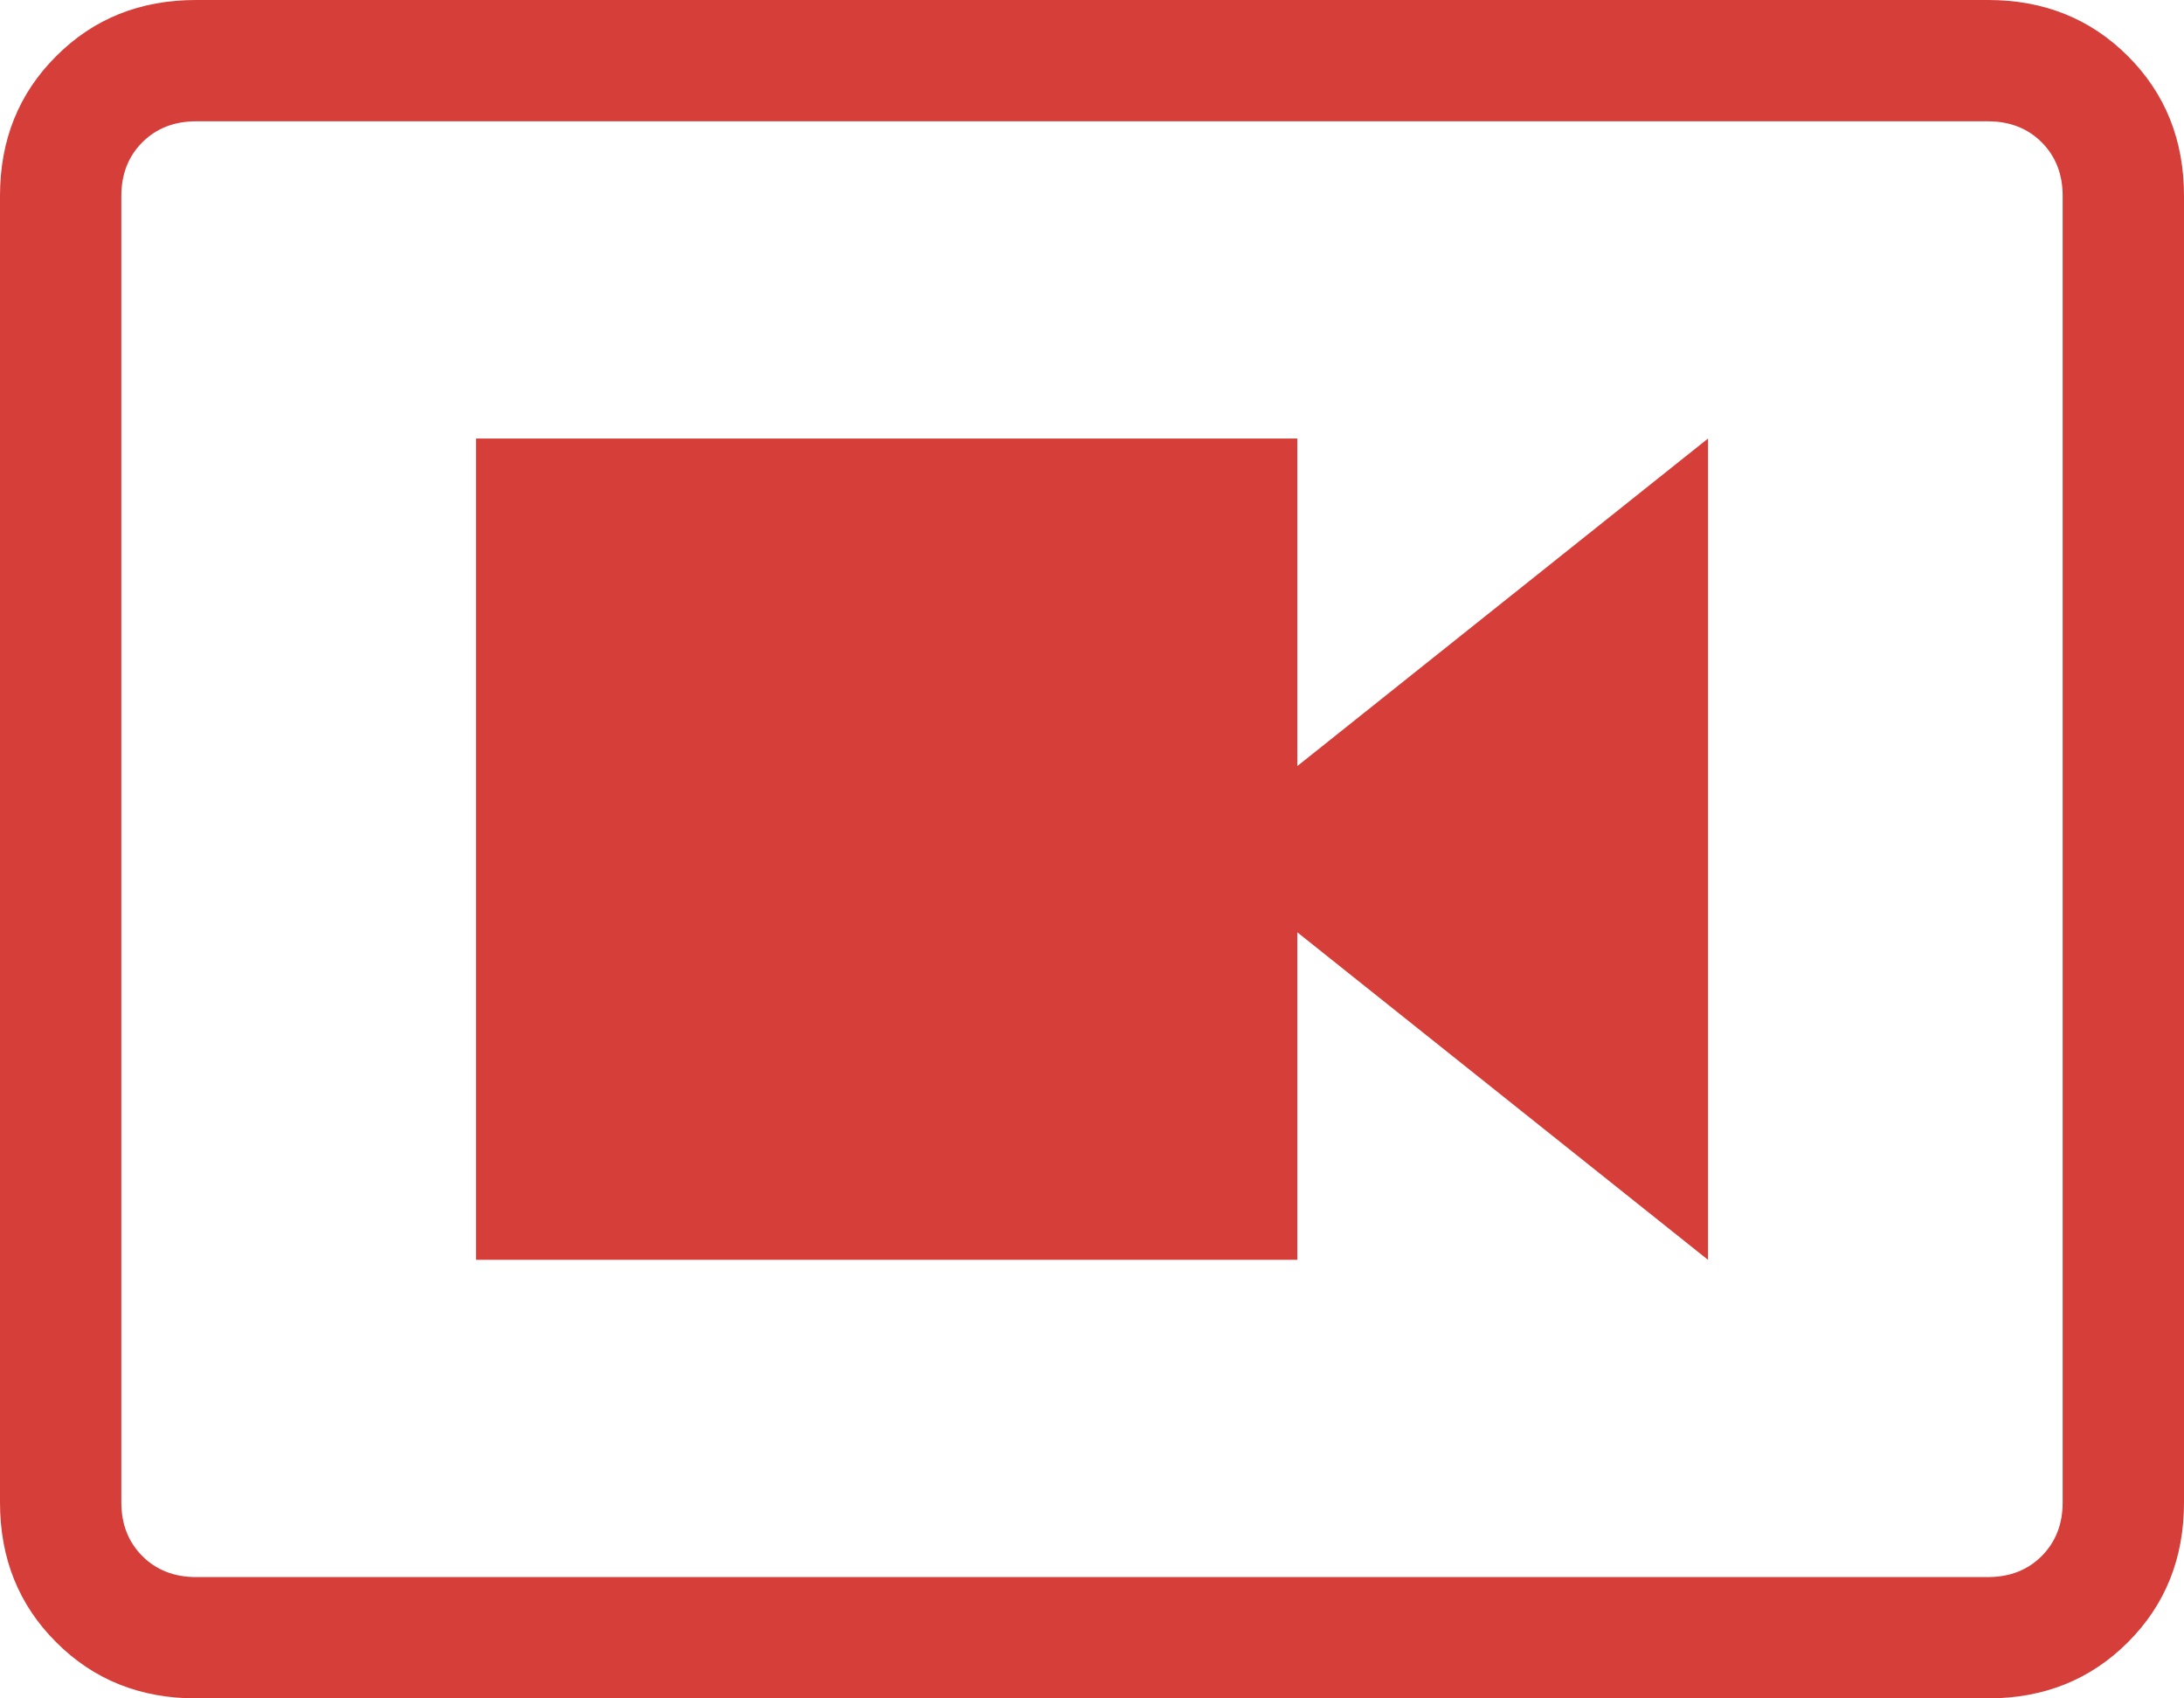
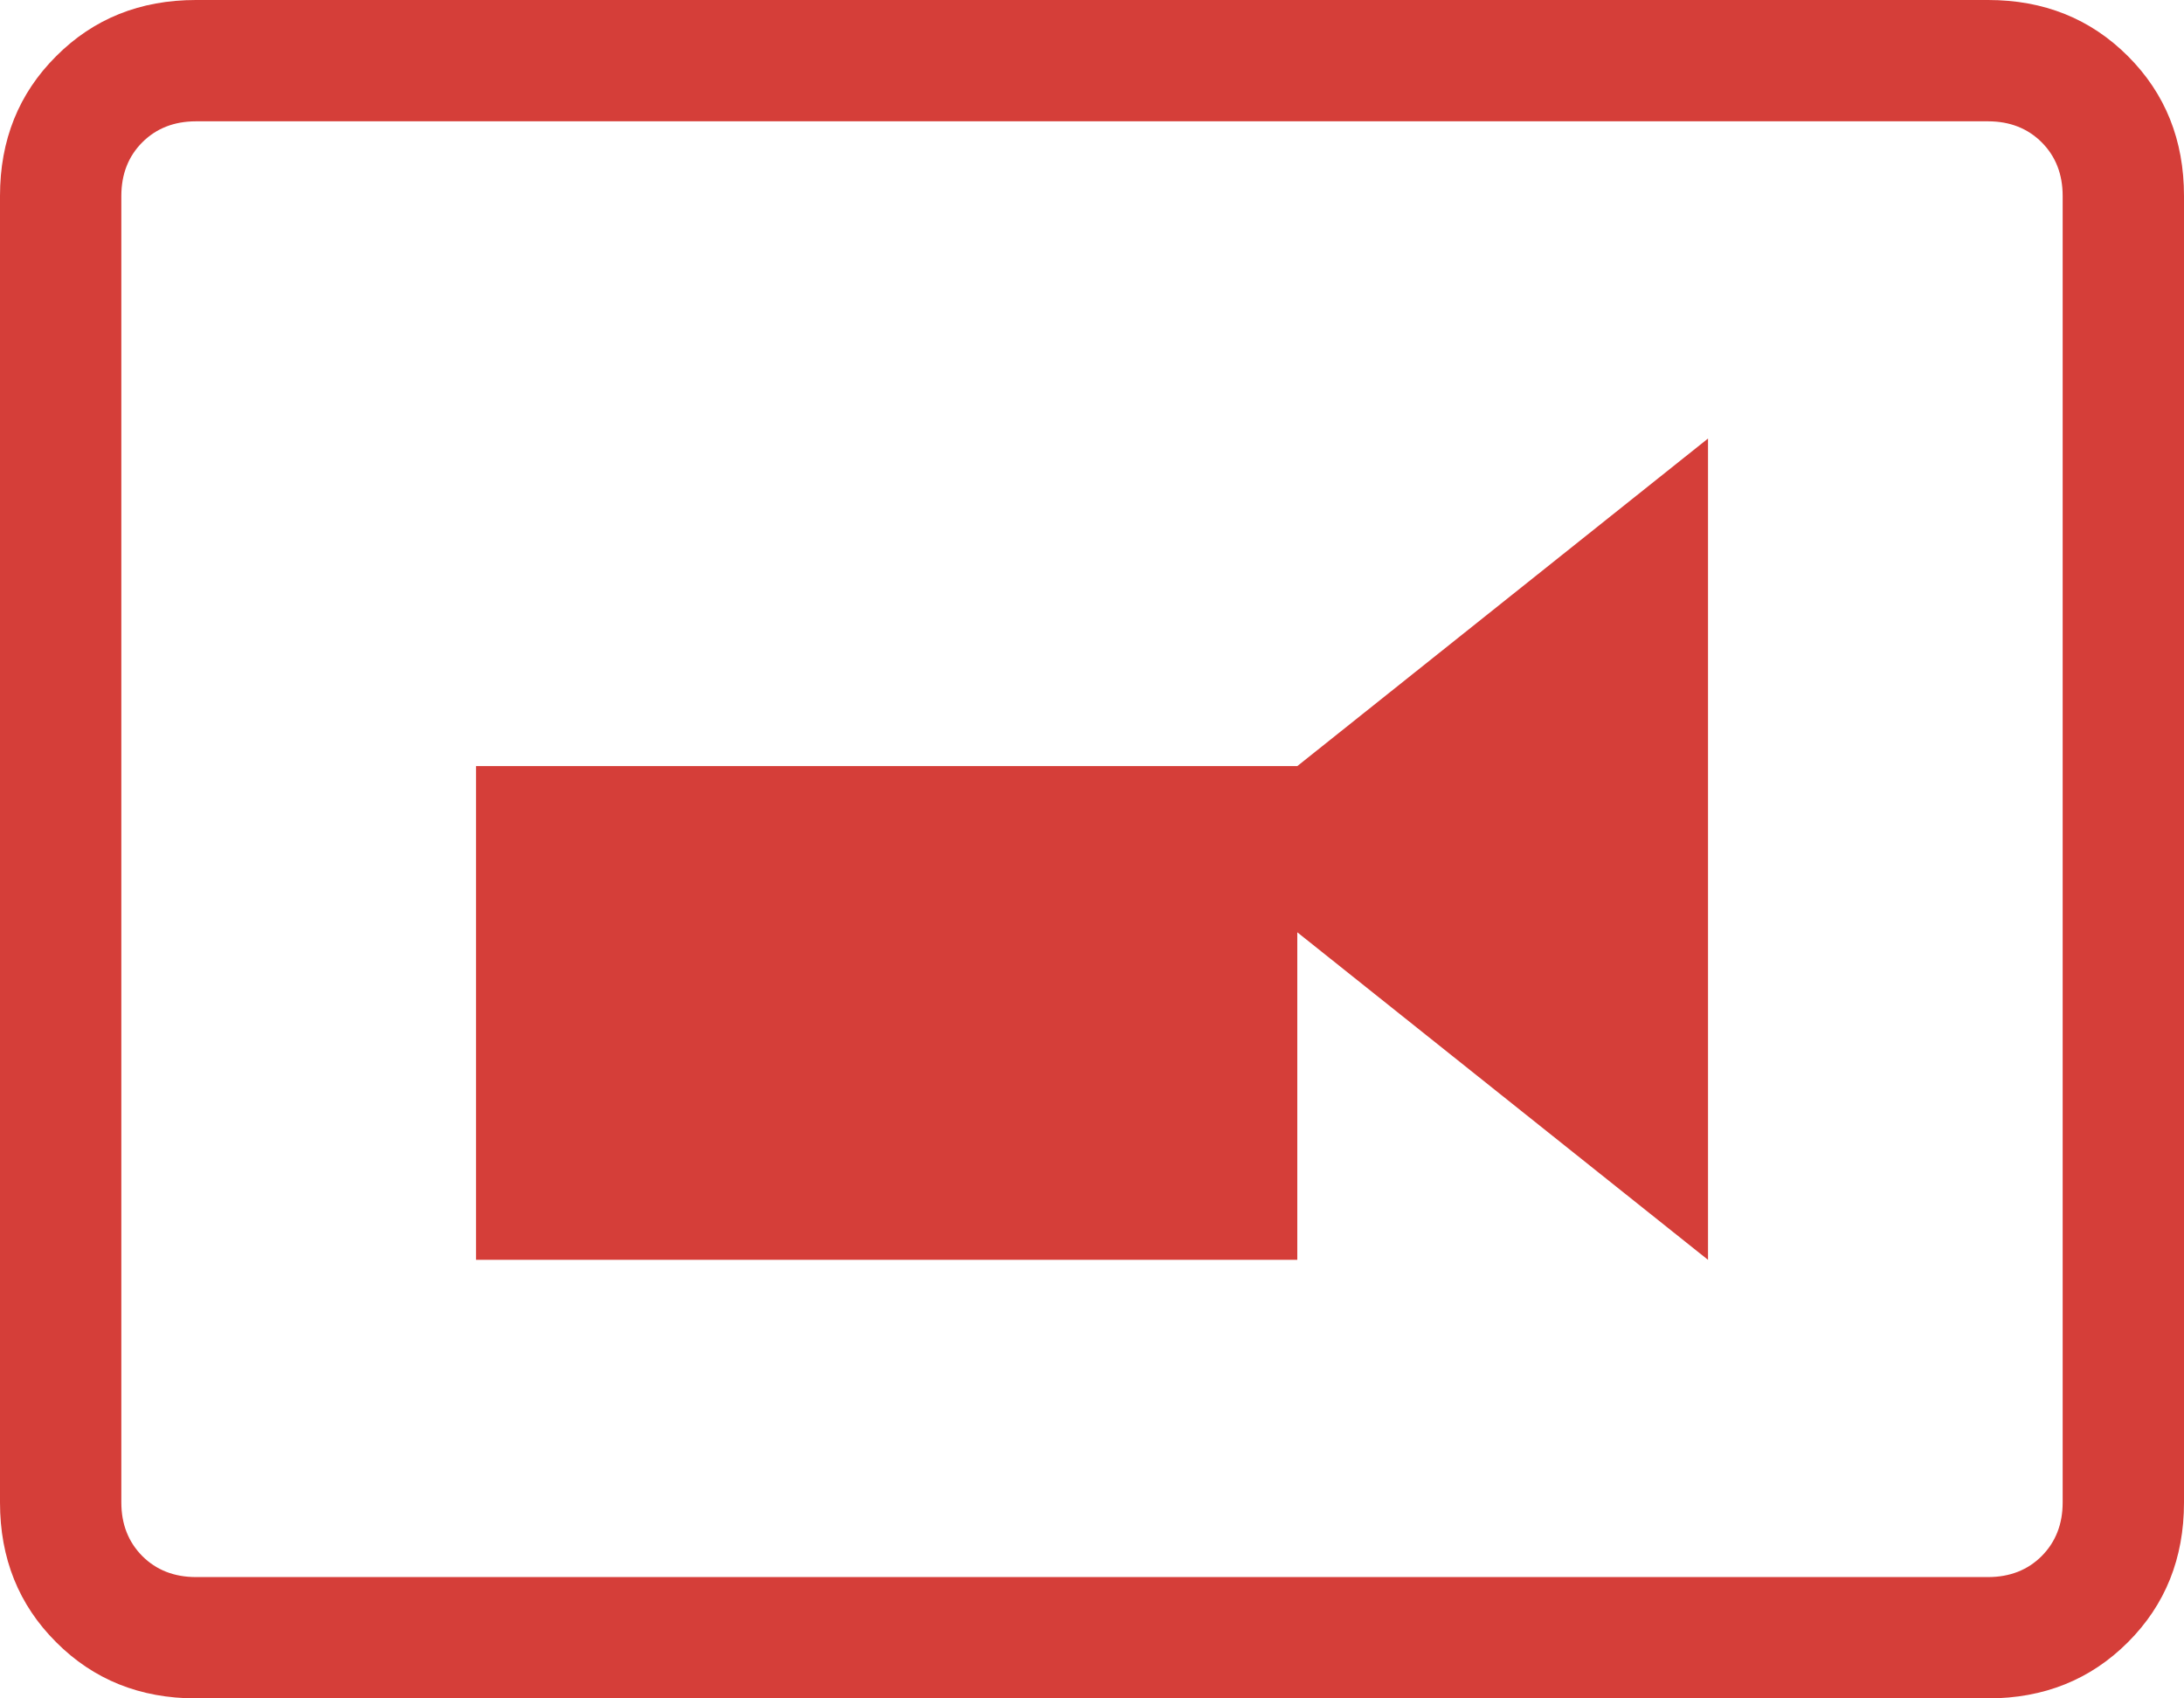
<svg xmlns="http://www.w3.org/2000/svg" width="18" height="14" viewBox="0 0 18 14" fill="none">
-   <path d="M3.923 10.385H10.692V7.685L14.077 10.385V3.615L10.692 6.315V3.615H3.923V10.385ZM1.615 14C1.155 14 0.771 13.846 0.463 13.537C0.154 13.229 0 12.845 0 12.385V1.615C0 1.155 0.154 0.771 0.463 0.463C0.771 0.154 1.155 0 1.615 0H16.385C16.845 0 17.229 0.154 17.538 0.463C17.846 0.771 18 1.155 18 1.615V12.385C18 12.845 17.846 13.229 17.538 13.537C17.229 13.846 16.845 14 16.385 14H1.615ZM1.615 13H16.385C16.564 13 16.712 12.942 16.827 12.827C16.942 12.711 17 12.564 17 12.385V1.615C17 1.436 16.942 1.288 16.827 1.173C16.712 1.058 16.564 1 16.385 1H1.615C1.436 1 1.288 1.058 1.173 1.173C1.058 1.288 1 1.436 1 1.615V12.385C1 12.564 1.058 12.711 1.173 12.827C1.288 12.942 1.436 13 1.615 13Z" fill="#D53E39" />
+   <path d="M3.923 10.385H10.692V7.685L14.077 10.385V3.615L10.692 6.315H3.923V10.385ZM1.615 14C1.155 14 0.771 13.846 0.463 13.537C0.154 13.229 0 12.845 0 12.385V1.615C0 1.155 0.154 0.771 0.463 0.463C0.771 0.154 1.155 0 1.615 0H16.385C16.845 0 17.229 0.154 17.538 0.463C17.846 0.771 18 1.155 18 1.615V12.385C18 12.845 17.846 13.229 17.538 13.537C17.229 13.846 16.845 14 16.385 14H1.615ZM1.615 13H16.385C16.564 13 16.712 12.942 16.827 12.827C16.942 12.711 17 12.564 17 12.385V1.615C17 1.436 16.942 1.288 16.827 1.173C16.712 1.058 16.564 1 16.385 1H1.615C1.436 1 1.288 1.058 1.173 1.173C1.058 1.288 1 1.436 1 1.615V12.385C1 12.564 1.058 12.711 1.173 12.827C1.288 12.942 1.436 13 1.615 13Z" fill="#D53E39" />
</svg>